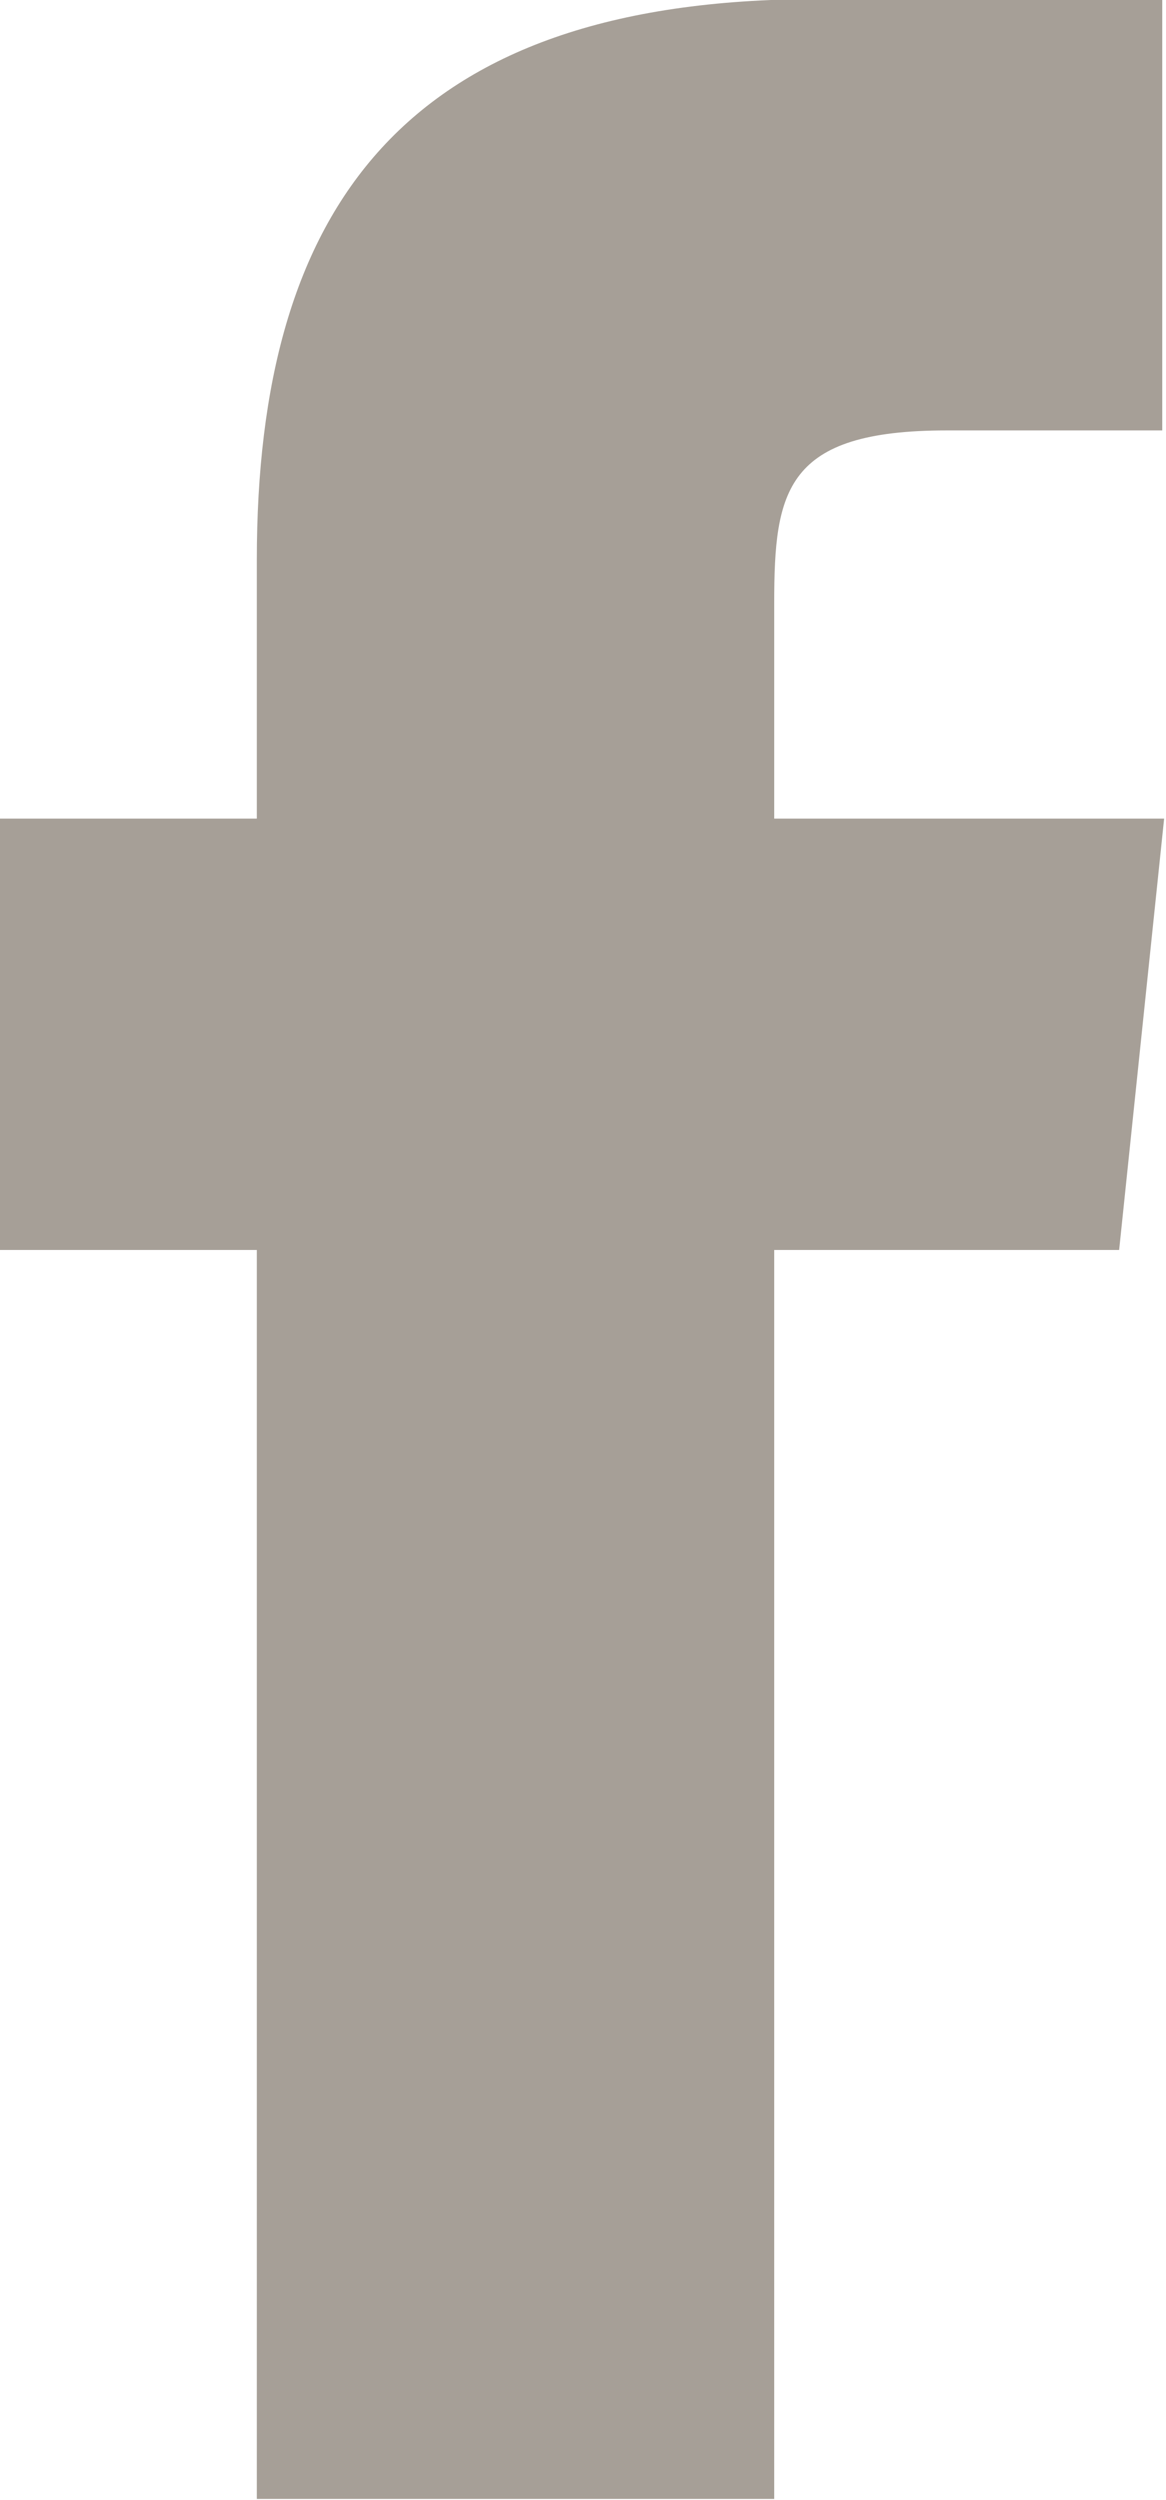
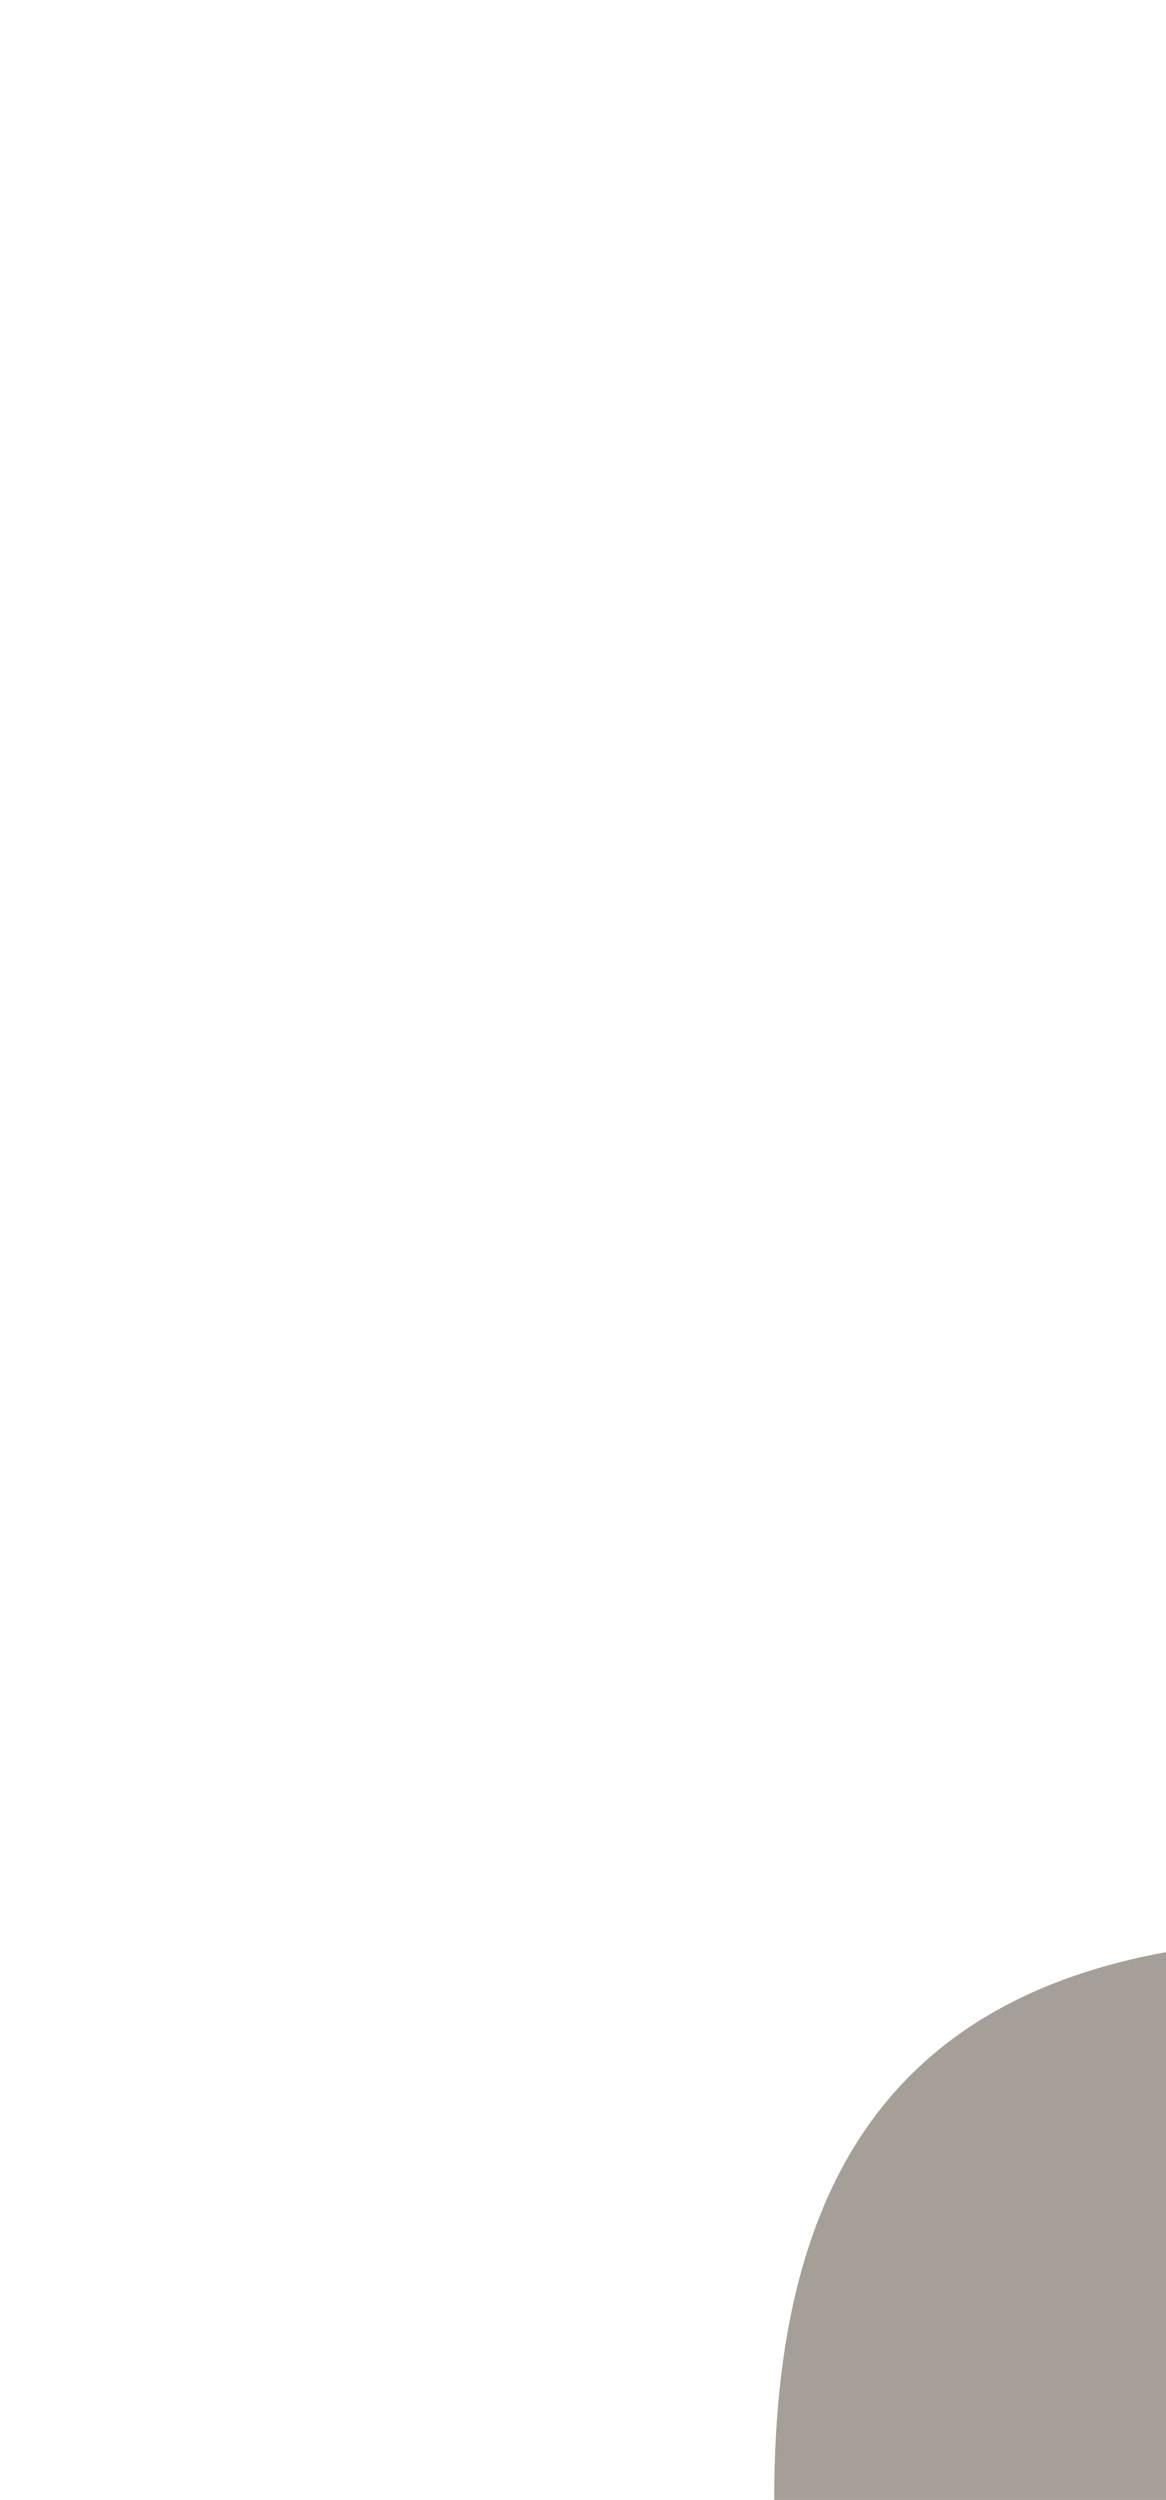
<svg xmlns="http://www.w3.org/2000/svg" xml:space="preserve" width="2.578mm" height="5.525mm" version="1.1" style="shape-rendering:geometricPrecision; text-rendering:geometricPrecision; image-rendering:optimizeQuality; fill-rule:evenodd; clip-rule:evenodd" viewBox="0 0 6.22 13.32">
  <defs>
    <style type="text/css">
   
    .fil0 {fill:#A69F97;fill-rule:nonzero}
   
  </style>
  </defs>
  <g id="Camada_x0020_1">
-     <path class="fil0" d="M4.13 13.32l0 0 -2.76 0 0 -6.66 -1.38 0 0 -2.3 1.38 0 0 -1.38c0,-1.87 0.78,-2.99 2.99,-2.99l1.84 0 0 2.3 -1.15 0c-0.86,0 -0.92,0.32 -0.92,0.92l-0 1.15 2.08 0 -0.24 2.3 -1.84 0 0 6.66z" />
+     <path class="fil0" d="M4.13 13.32c0,-1.87 0.78,-2.99 2.99,-2.99l1.84 0 0 2.3 -1.15 0c-0.86,0 -0.92,0.32 -0.92,0.92l-0 1.15 2.08 0 -0.24 2.3 -1.84 0 0 6.66z" />
  </g>
</svg>